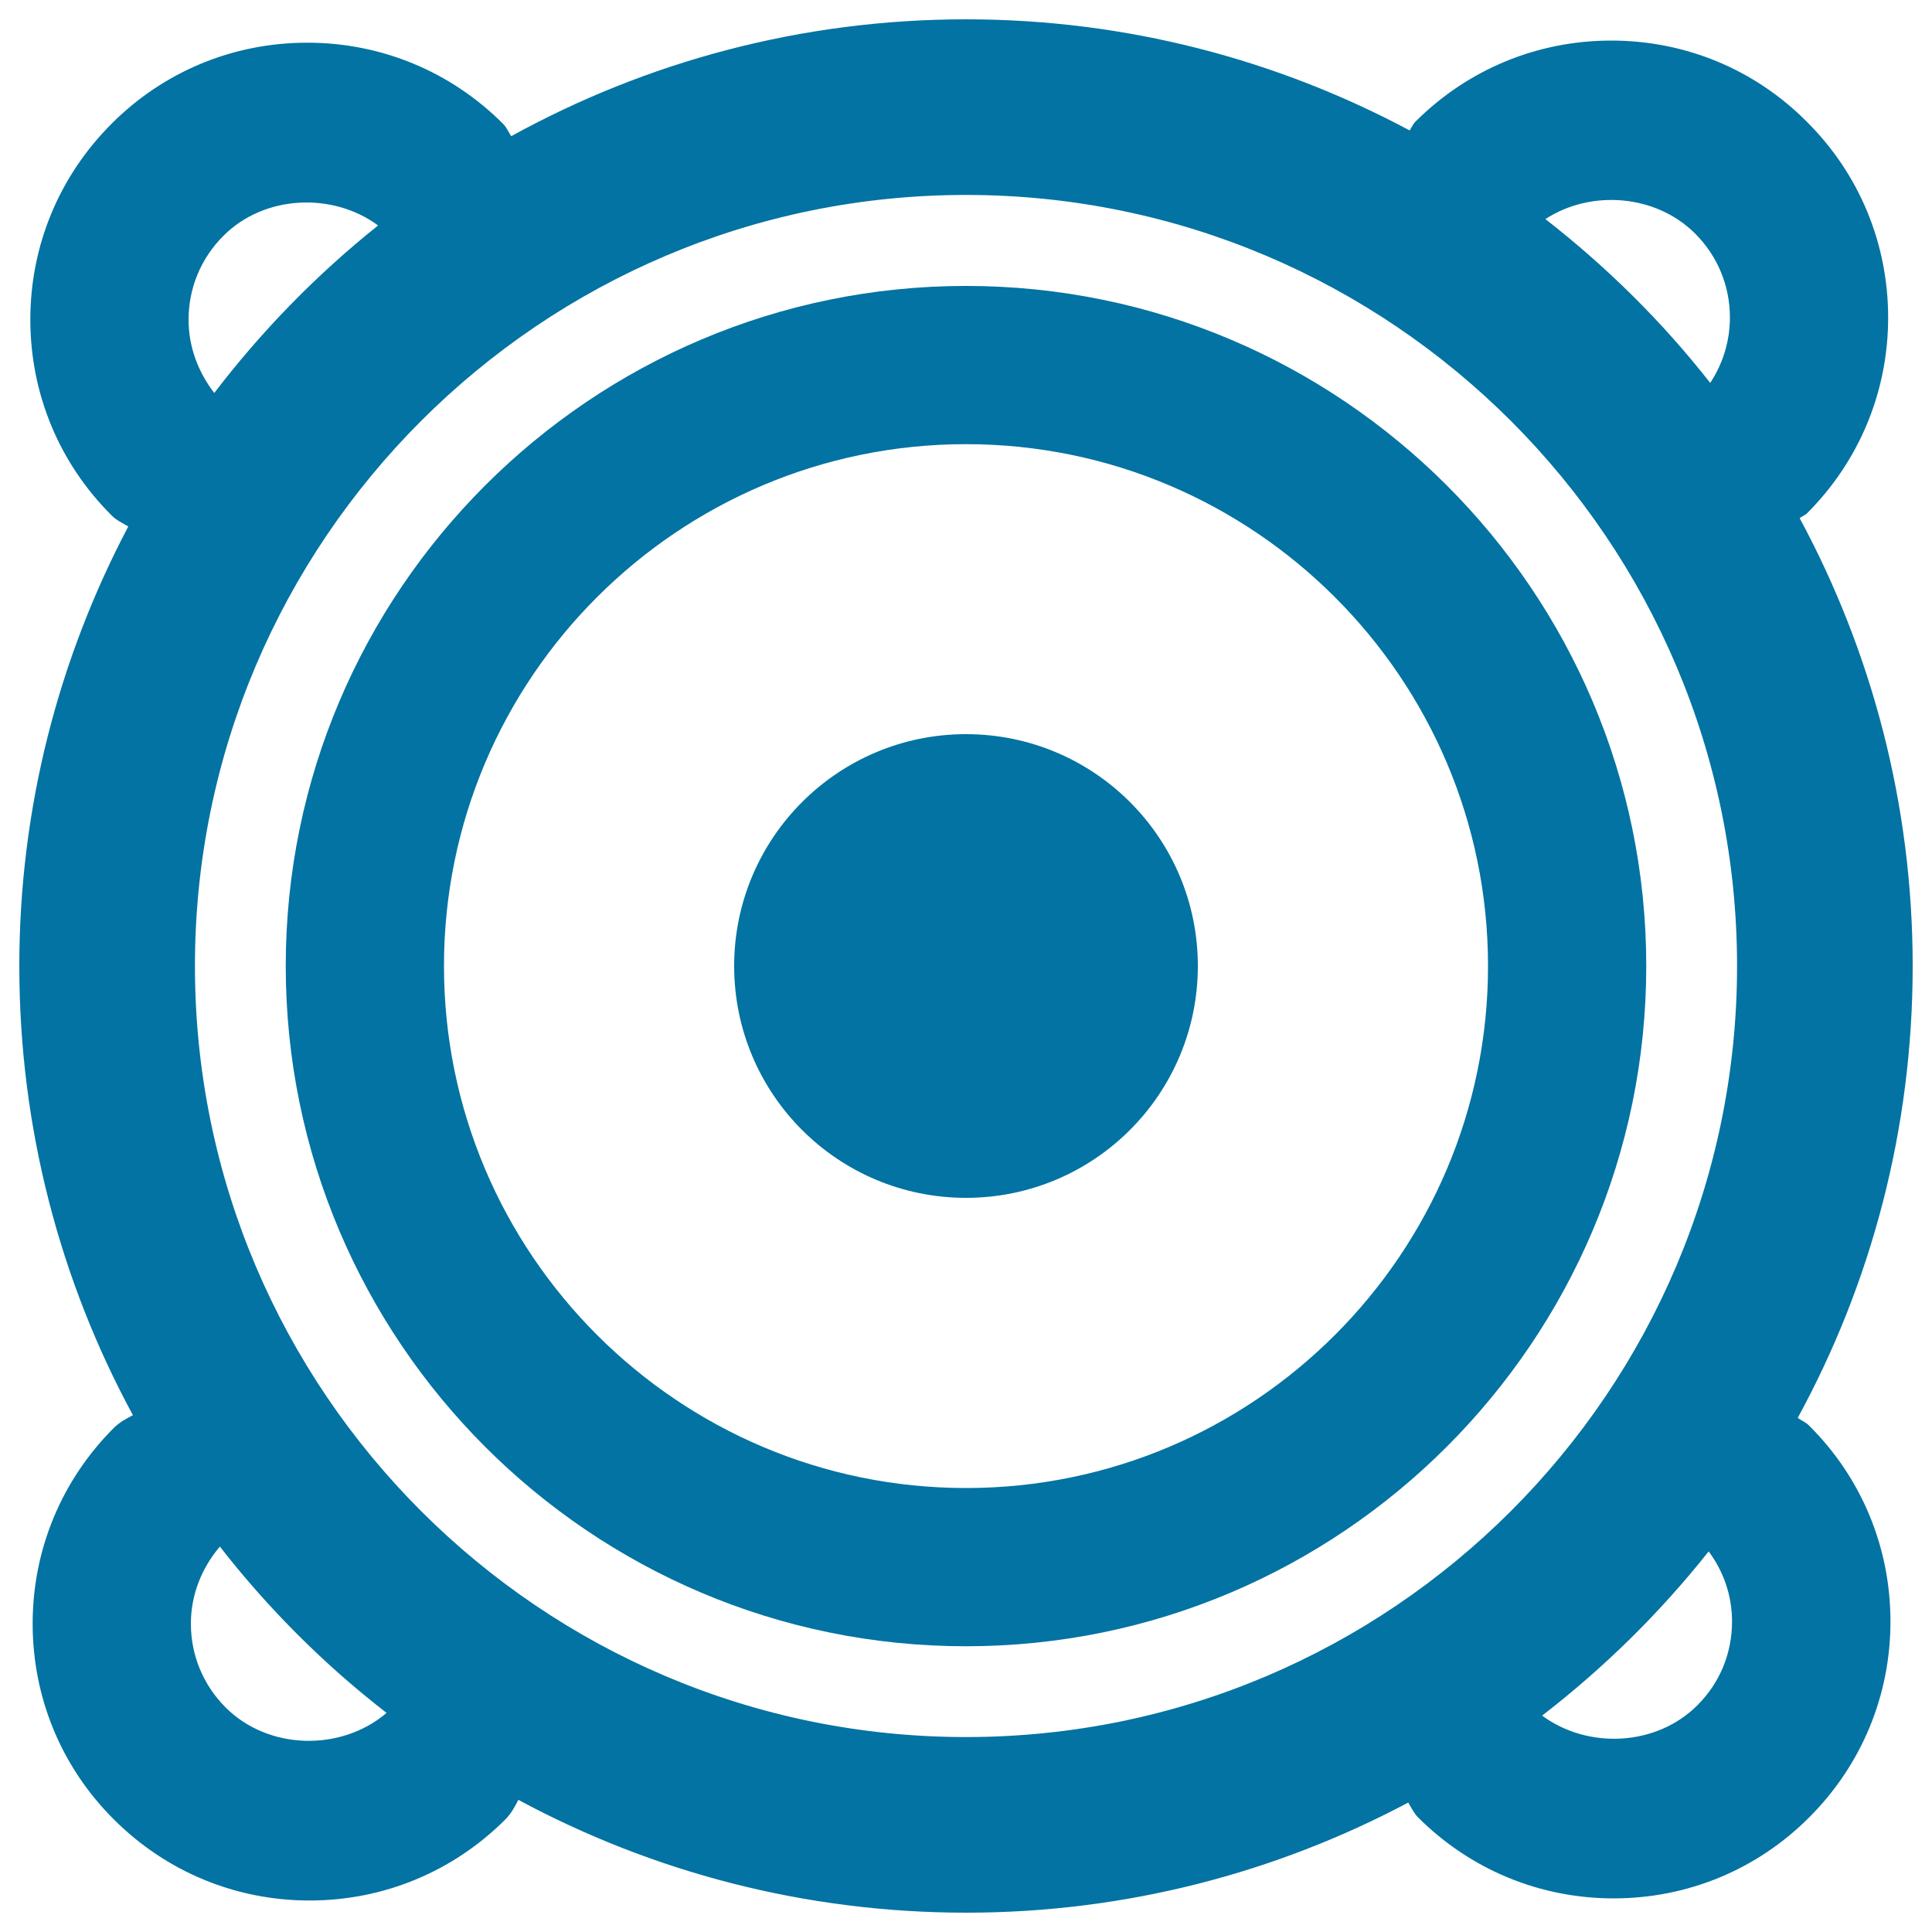
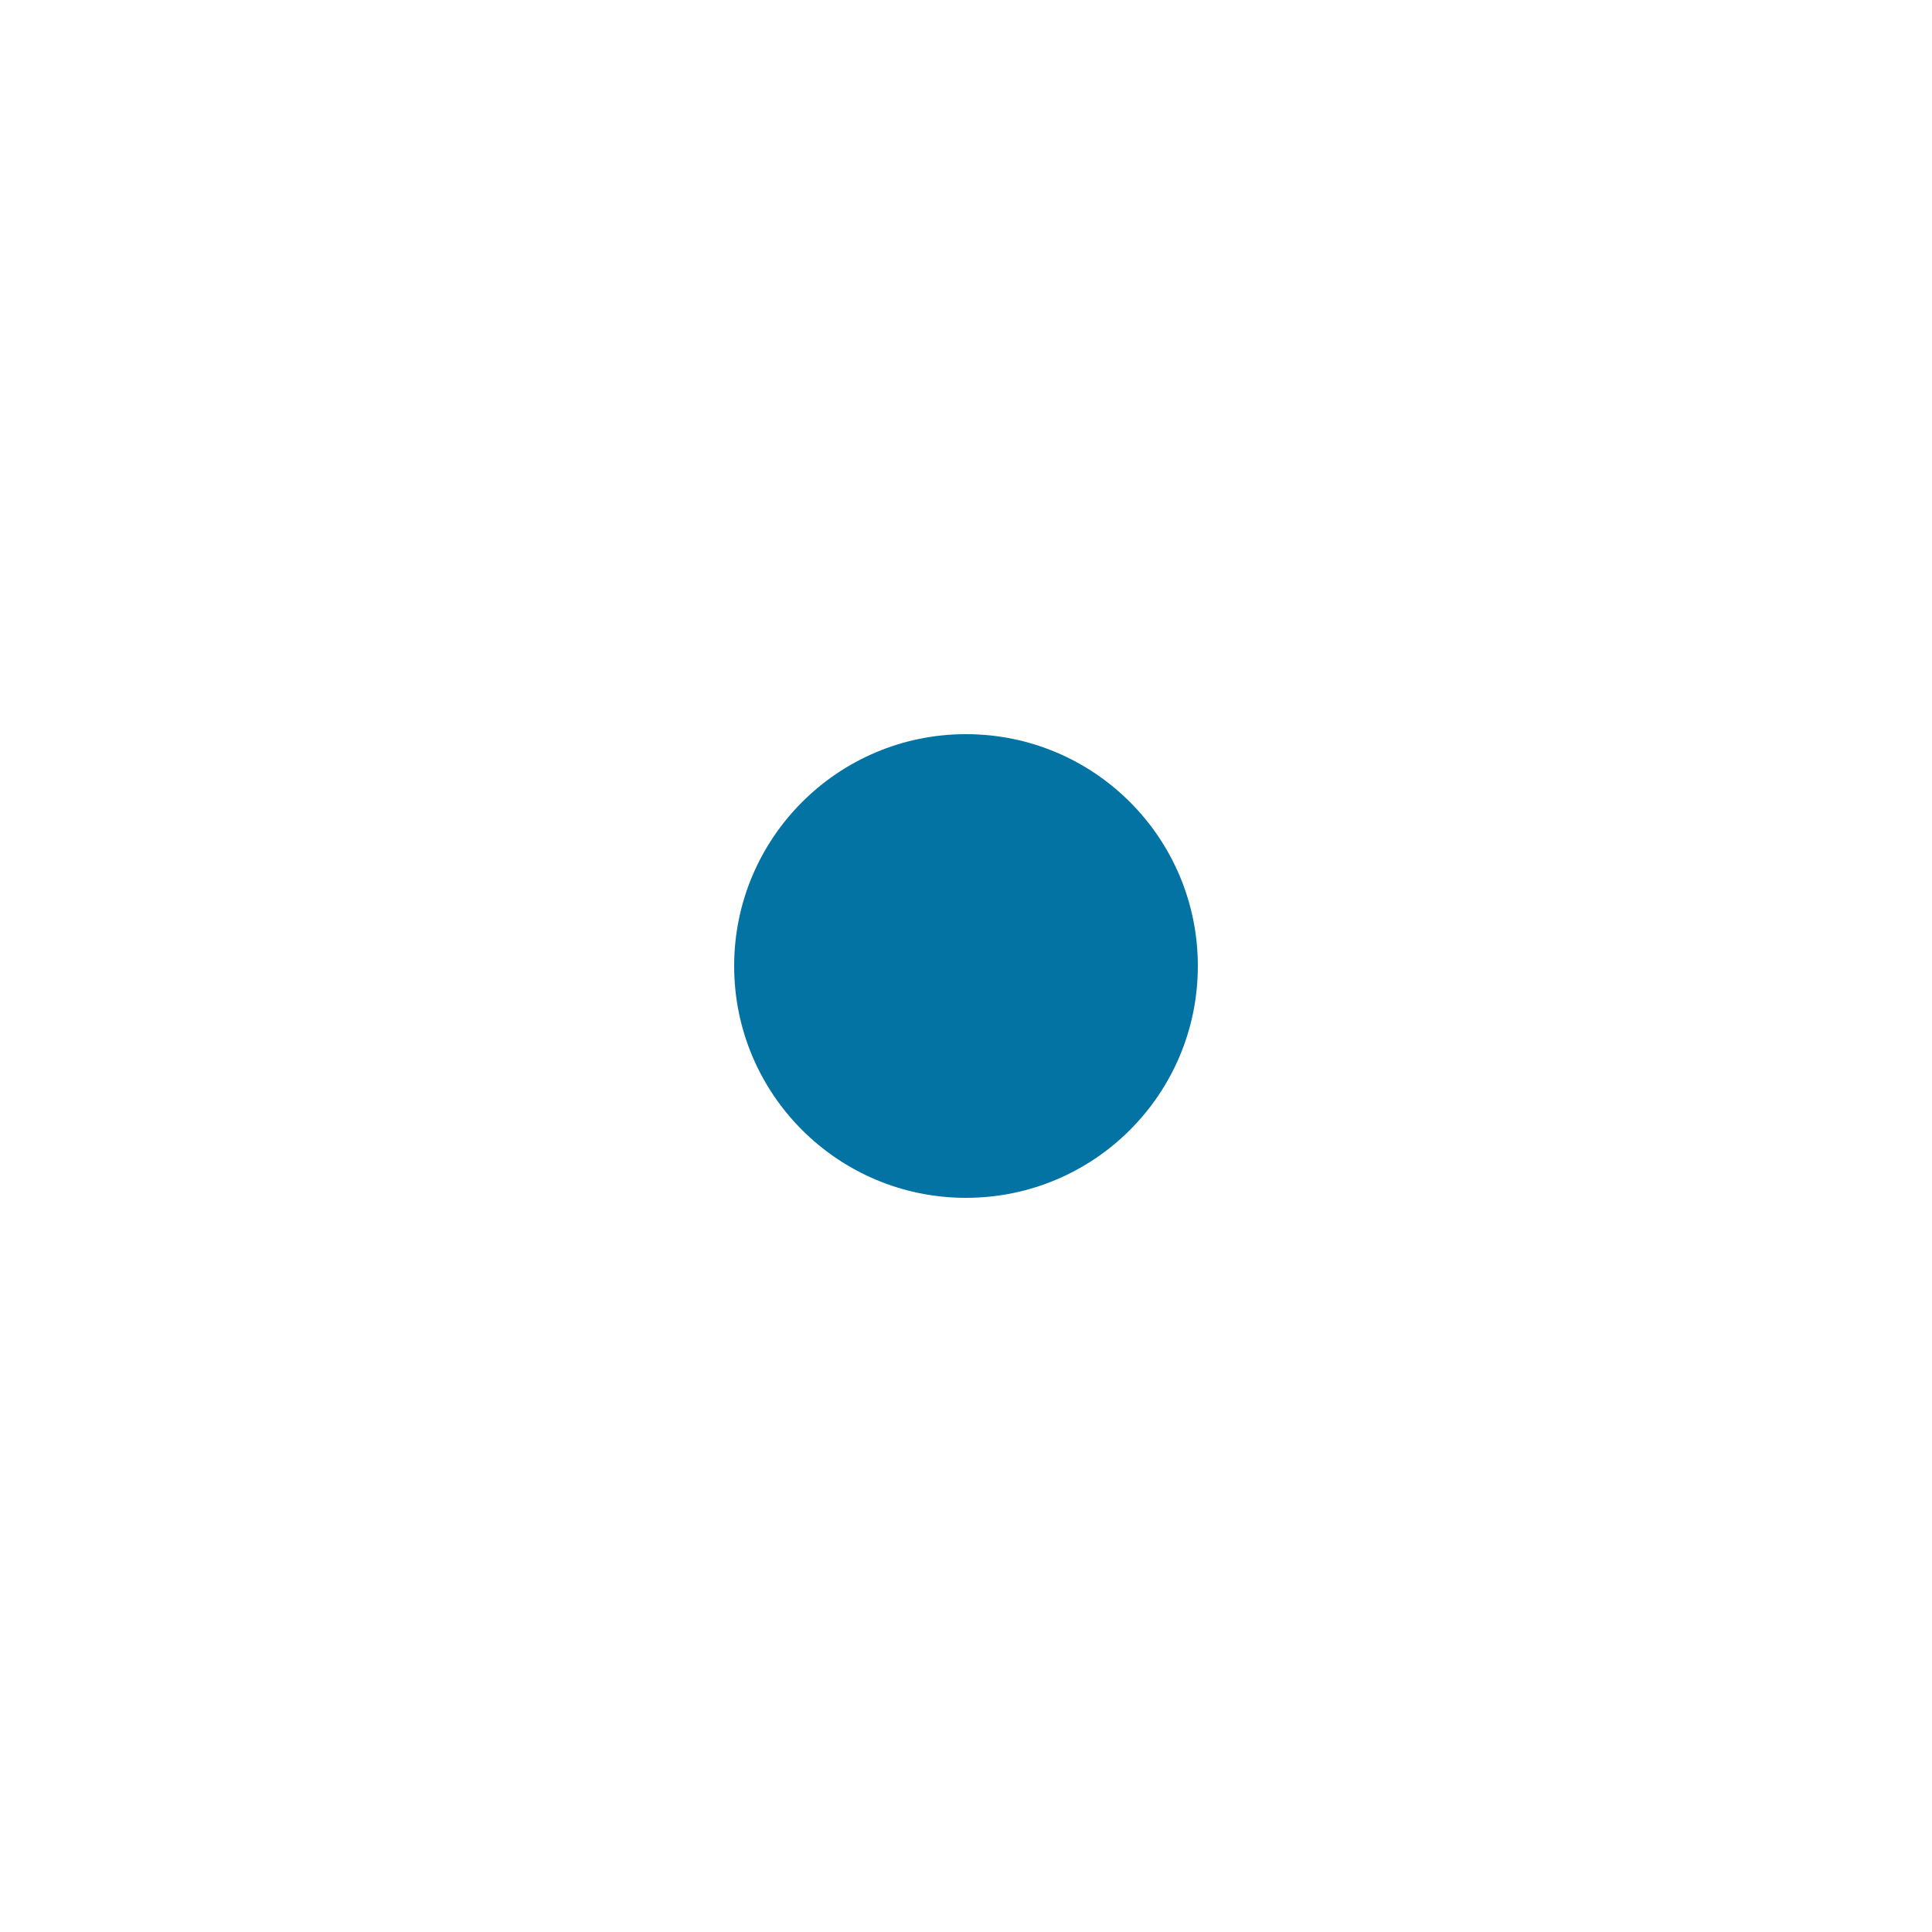
<svg xmlns="http://www.w3.org/2000/svg" viewBox="0 0 1000 1000" style="fill:#0273a2">
  <title>Rounded Dart Board SVG icon</title>
  <g>
    <g>
      <path d="M500,380c66.3,0,120,53.7,120,120c0,66.3-53.7,120-120,120c-66.3,0-120-53.7-120-120C380,433.8,433.7,380,500,380z" />
-       <path d="M500,148c-194.1,0-352.1,157.9-352.1,352c0,194.2,157.9,352.1,352.1,352.1c194.1,0,352.1-158,352.1-352.1C852.1,305.9,694.1,148,500,148z M500,770.2C351,770.2,229.8,649,229.8,500c0-149,121.2-270.1,270.2-270.1c149,0,270.2,121.2,270.2,270.1C770.2,649,649,770.2,500,770.2z" />
-       <path d="M930.5,733.9C968.4,664.4,990,584.7,990,500c0-83.8-21.3-162.8-58.5-231.8c1.2-1,2.7-1.4,3.8-2.5c27.1-27.1,42-63.1,42-101.3c0-38.3-14.9-74.3-42-101.3C908.3,35.9,872.3,21,834,21c-38.3,0-74.3,14.9-101.4,42c-1.3,1.3-1.9,3-3,4.5C661.1,30.9,583,10,500,10c-85.3,0-165.5,22-235.4,60.5c-1.4-2.1-2.3-4.5-4.2-6.4c-27.1-27.1-63-42-101.4-42c-38.3,0-74.3,14.9-101.3,42c-27.1,27.1-42,63.1-42,101.3c0,38.3,14.9,74.3,42,101.3c2.5,2.6,5.7,4,8.7,5.8C30.5,340.6,10,417.9,10,500c0,84.1,21.3,163.3,58.8,232.5c-3.5,1.8-7,3.7-9.9,6.6c-27.1,27.1-42,63.1-42,101.3c0,38.3,14.9,74.3,42,101.3c27.1,27.1,63.1,42,101.3,42c38.3,0,74.3-14.9,101.4-42c3-3,4.9-6.6,6.7-10.1c69.1,37.2,148,58.4,231.8,58.4c82.6,0,160.4-20.7,228.8-57c1.6,2.6,2.8,5.3,5,7.6c27.1,27.1,63.1,42,101.3,42c38.3,0,74.3-14.9,101.3-42c27.1-27.1,42-63.1,42-101.3c0-38.3-14.9-74.3-42-101.3C934.7,736.1,932.4,735.3,930.5,733.9z M877.4,120.9c11.6,11.6,18,27,18,43.4c0,12.2-3.6,23.9-10.2,33.9c-24.8-31.7-53.6-60.1-85.3-84.8C823.5,98,857.1,100.6,877.4,120.9z M97.6,165.5c0-16.4,6.4-31.8,18-43.4c21.1-21.2,56.5-22.8,80.1-5.4c-31.7,25.3-60.1,54.4-84.8,86.7C102.5,192.5,97.6,179.4,97.6,165.5z M116.8,883.8c-11.6-11.6-18-27-18-43.4c0-14.8,5.5-28.7,15-39.9c25.1,32.2,54,61.1,86.3,86.1C176.5,906.7,138.9,905.9,116.8,883.8z M100.9,500c0-220.1,179-399.1,399.1-399.1c220.1,0,399.1,179,399.1,399.1c0,220.1-179,399.1-399.1,399.1C279.9,899.1,100.9,720.1,100.9,500z M878.5,882.7c-21.2,21.2-56.6,22.8-80.3,5.3c32.1-24.8,61-53.2,86.2-85c7.8,10.5,12.1,23,12.1,36.3C896.5,855.7,890.2,871.1,878.5,882.7z" />
    </g>
  </g>
</svg>